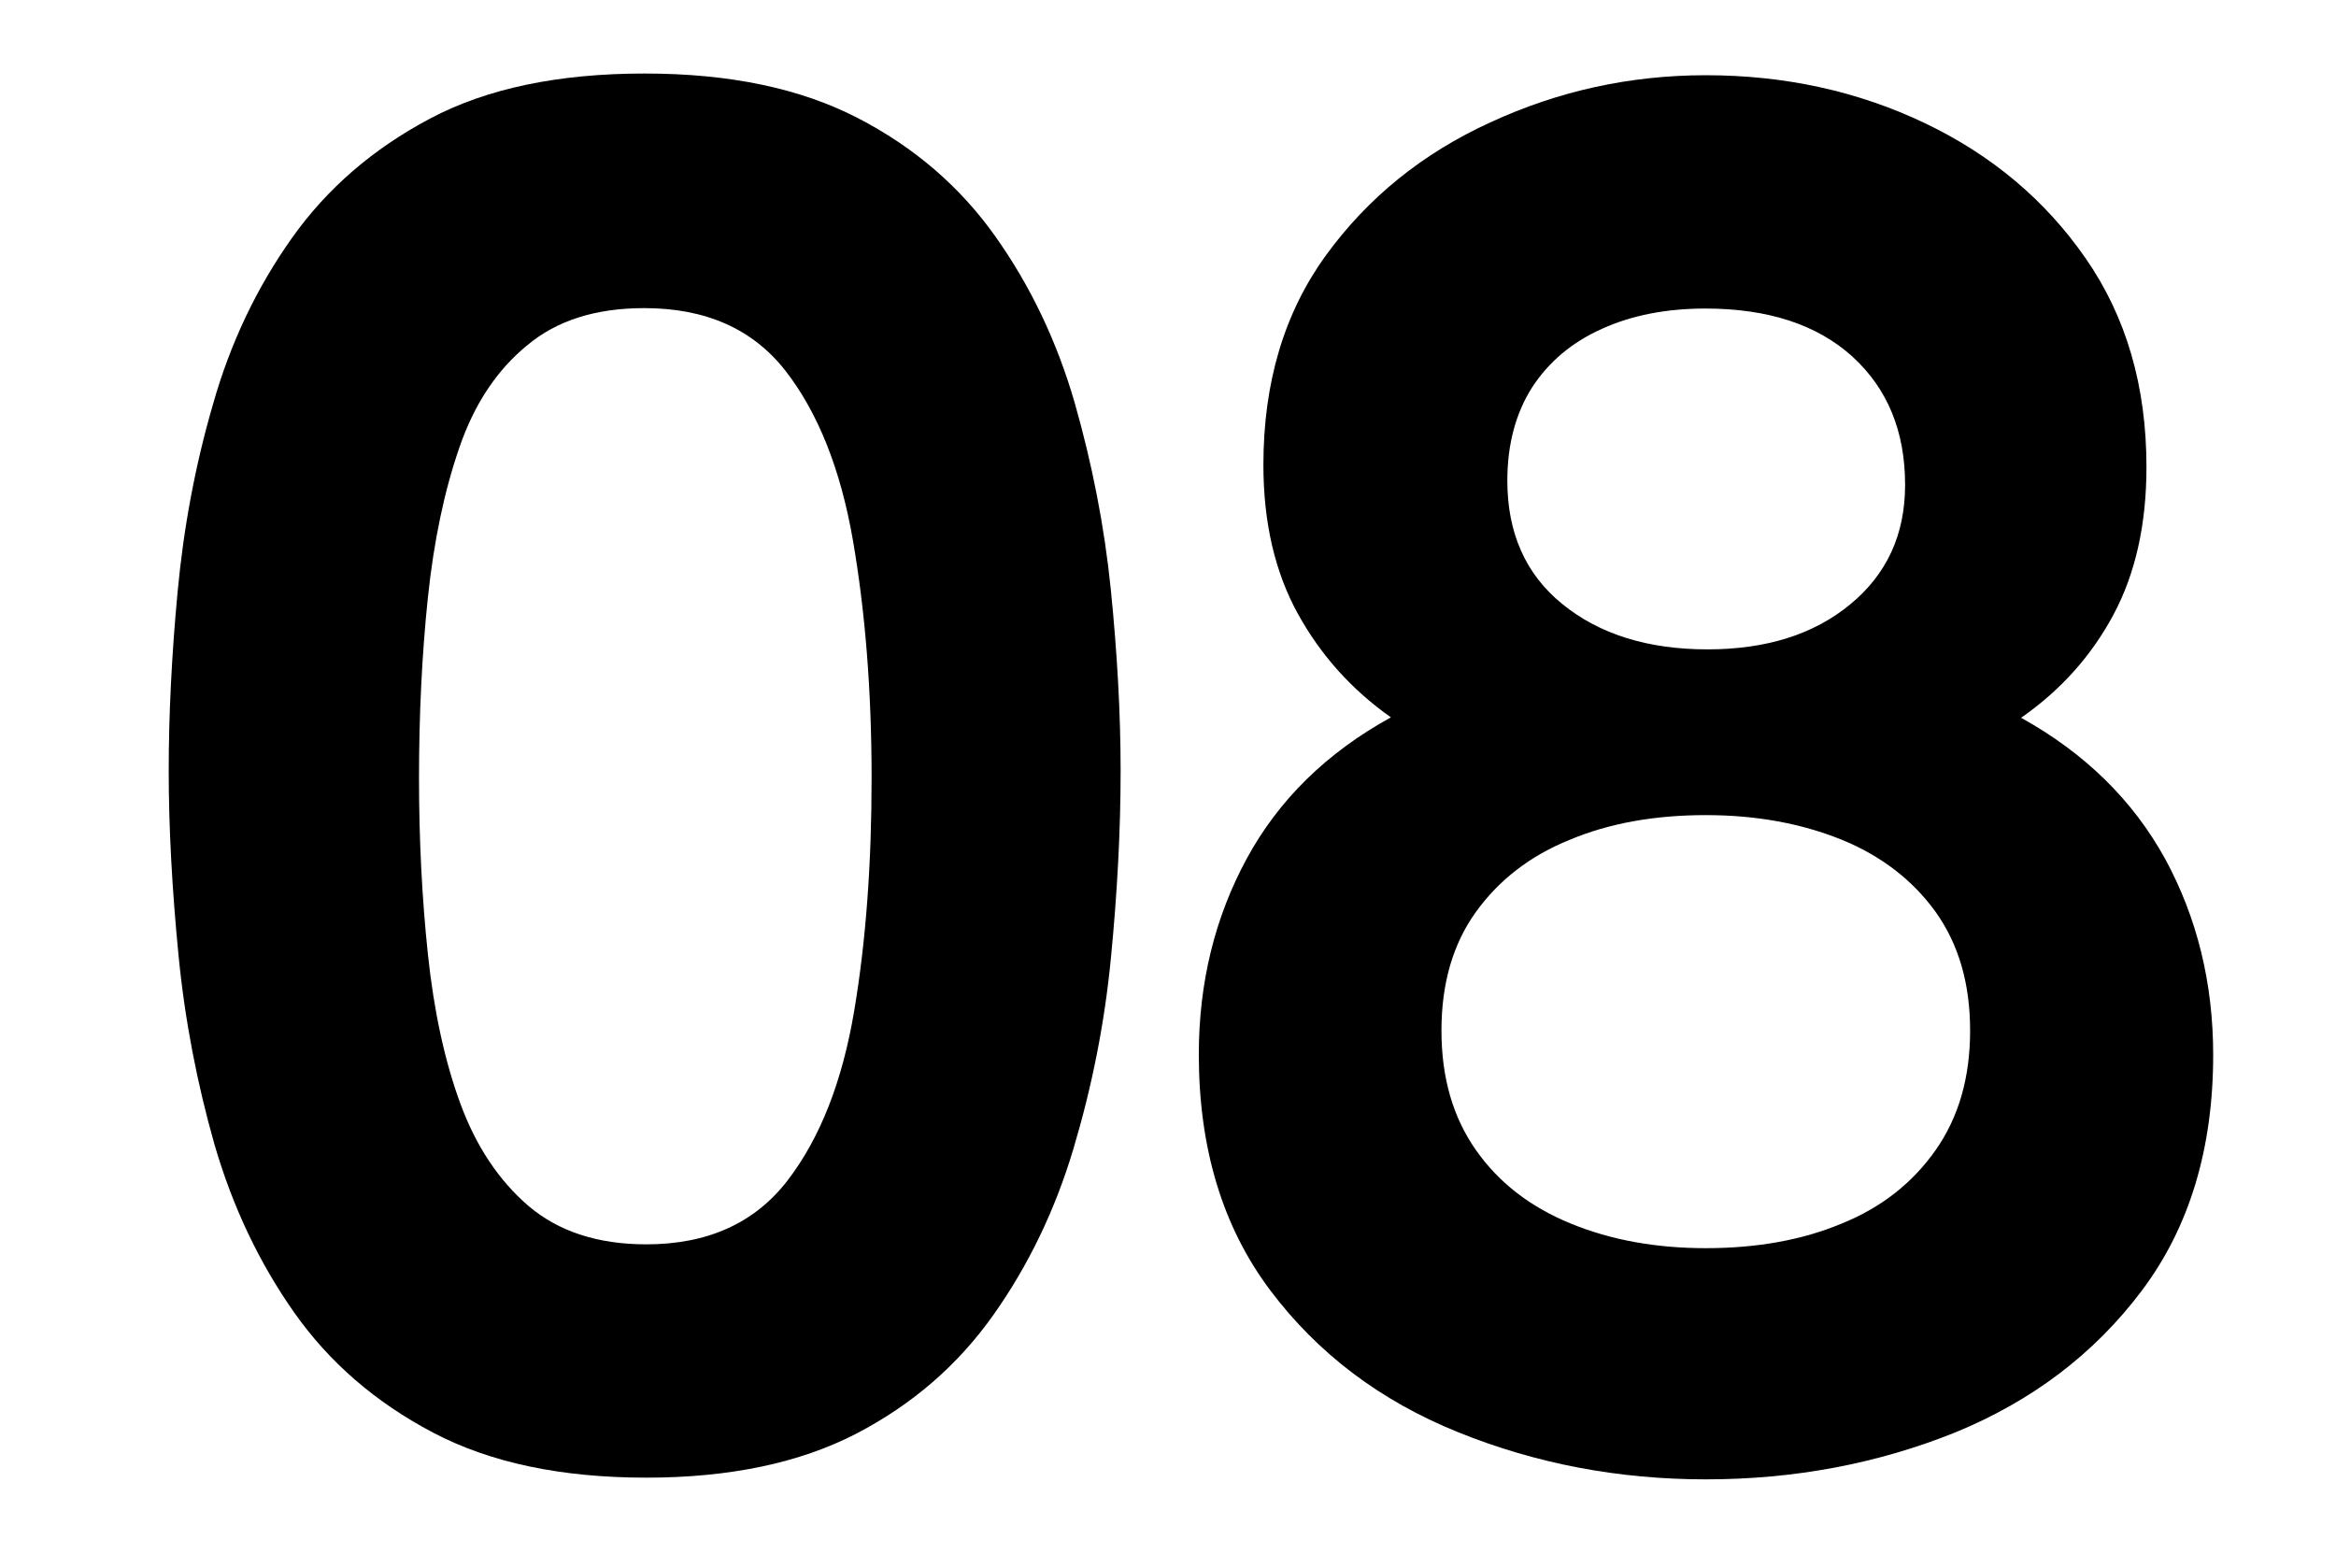
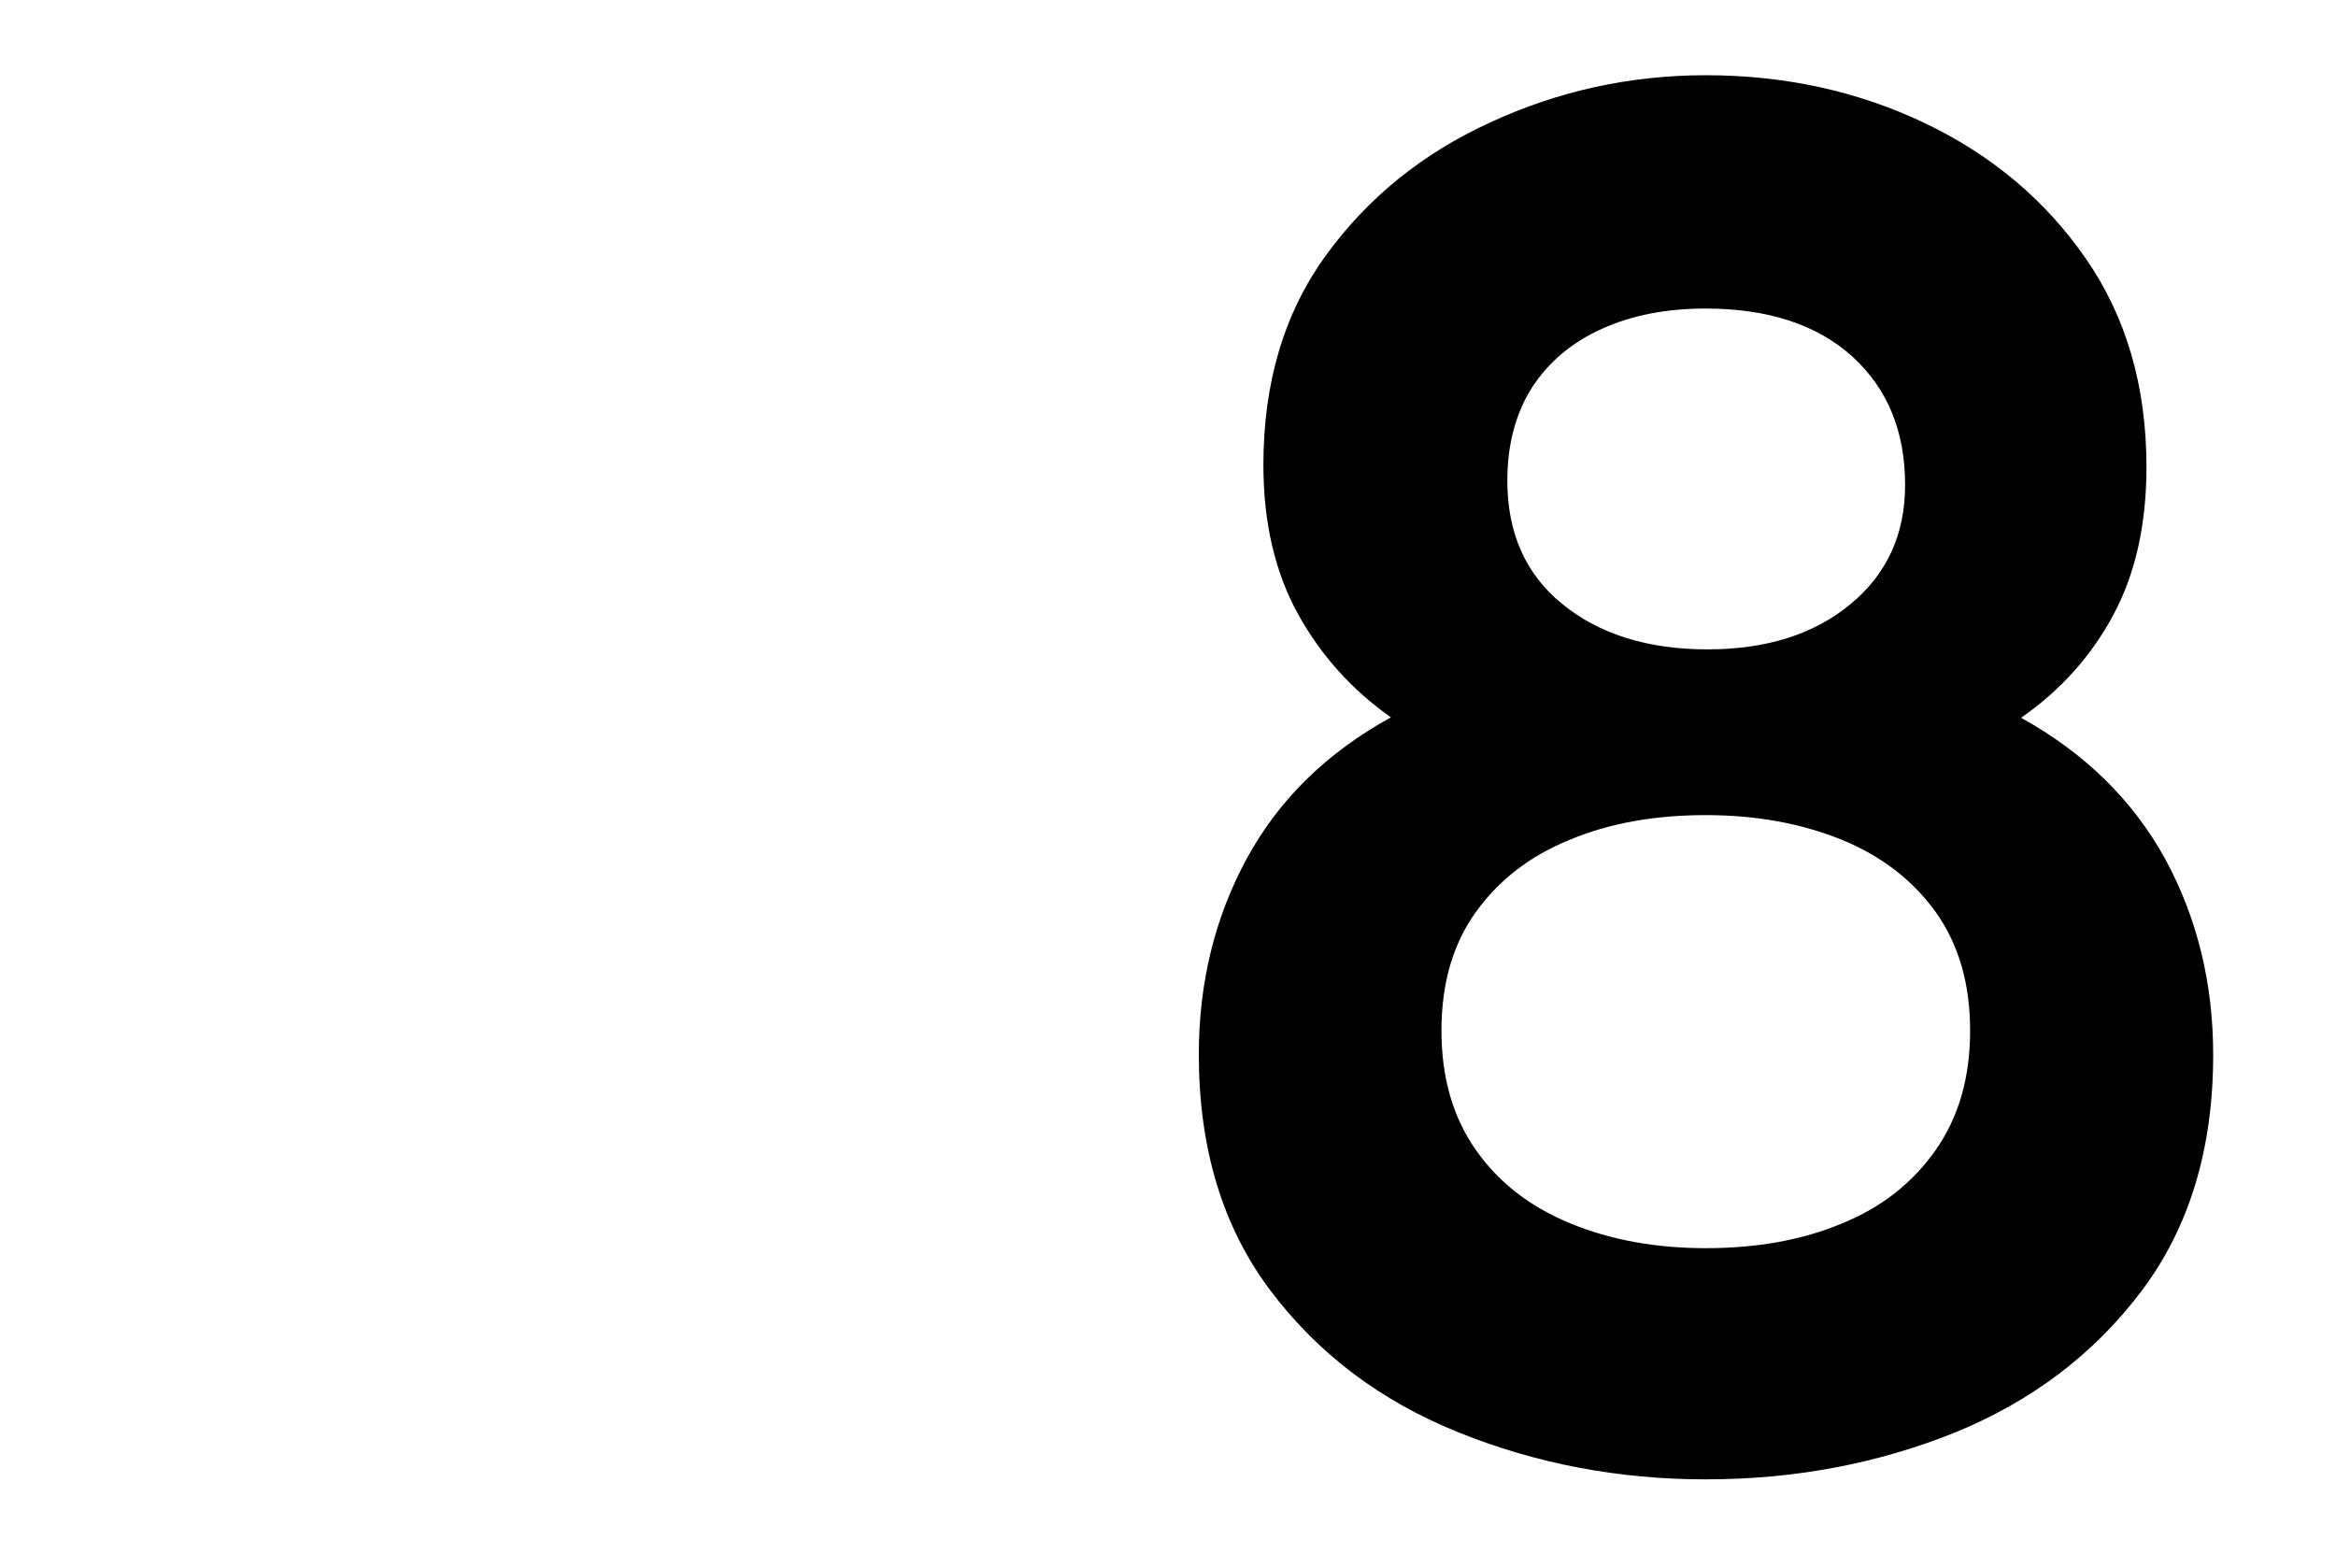
<svg xmlns="http://www.w3.org/2000/svg" version="1.1" id="レイヤー_1" x="0px" y="0px" viewBox="0 0 549.7 369" style="enable-background:new 0 0 549.7 369;" xml:space="preserve">
  <style type="text/css">
	.st0{fill:#DAF76F;}
	.st1{fill:#343B45;}
</style>
  <g>
-     <path d="M152.1,347.7c-20,0-36.7-3.5-50.2-10.6c-13.5-7.1-24.4-16.5-32.7-28.3c-8.3-11.8-14.5-25-18.7-39.4   c-4.1-14.4-7-29.3-8.5-44.7c-1.5-15.4-2.3-29.8-2.3-43.3c0-13.2,0.7-27.3,2.1-42.2c1.4-14.9,4.1-29.6,8.3-44   C54.2,80.7,60.4,67.7,68.7,56c8.3-11.7,19.1-21,32.5-28.1c13.4-7.1,30.2-10.6,50.5-10.6c20,0,36.6,3.5,50,10.4   c13.4,6.9,24.2,16.2,32.5,27.9c8.3,11.7,14.5,24.7,18.7,39.2c4.1,14.4,7,29.1,8.5,44c1.5,14.9,2.3,29.1,2.3,42.6   c0,14.1-0.8,28.9-2.3,44.2c-1.5,15.4-4.5,30.3-8.8,44.7c-4.3,14.4-10.6,27.5-18.9,39.2c-8.3,11.7-19,21-32.3,27.9   C188.2,344.2,171.8,347.7,152.1,347.7z M152.1,292.8c14.4,0,25.5-5,33.2-15c7.7-10,12.9-23.3,15.7-39.9c2.8-16.6,4.1-34.9,4.1-54.8   c0-20.6-1.5-39.2-4.4-56c-2.9-16.7-8.2-30-15.9-39.9c-7.7-9.8-18.7-14.7-33.2-14.7c-11.4,0-20.6,2.9-27.6,8.8   c-7.1,5.8-12.4,13.8-15.9,24c-3.5,10.1-6,21.9-7.4,35.2s-2.1,27.6-2.1,42.6c0,14.4,0.7,28.3,2.1,41.5c1.4,13.2,3.9,24.9,7.6,35   c3.7,10.1,9.1,18.2,16.1,24.2C131.5,289.8,140.7,292.8,152.1,292.8z" />
    <path d="M401.4,348.1c-20.6,0-40-3.7-58.3-11.1c-18.3-7.4-33-18.5-44.2-33.4c-11.2-14.9-16.8-33.4-16.8-55.5   c0-16.9,3.8-32.3,11.3-46.1c7.5-13.8,18.8-24.9,33.9-33.2c-9.2-6.5-16.5-14.6-21.9-24.4c-5.4-9.8-8.1-21.5-8.1-35   c0-19.4,4.9-35.8,14.7-49.3c9.8-13.5,22.7-24,38.7-31.3c16-7.4,32.9-11.1,50.7-11.1c18.7,0,35.9,3.8,51.6,11.3   c15.7,7.5,28.3,18.1,37.8,31.8c9.5,13.7,14.3,30,14.3,49.1c0,13.5-2.6,25.1-7.8,34.8c-5.2,9.7-12.4,17.7-21.7,24.2   c15,8.3,26.3,19.4,33.9,33.2c7.5,13.8,11.3,29.2,11.3,46.1c0,22.1-5.6,40.6-16.8,55.5c-11.2,14.9-25.9,26-44,33.4   C441.8,344.4,422.3,348.1,401.4,348.1z M401.4,293.7c12,0,22.7-1.9,32-5.8c9.4-3.8,16.7-9.6,22.1-17.3c5.4-7.7,8.1-17,8.1-28.1   c0-11.1-2.7-20.3-8.1-27.9c-5.4-7.5-12.8-13.2-22.1-17c-9.4-3.8-20-5.8-32-5.8c-12,0-22.7,1.9-32,5.8c-9.4,3.8-16.7,9.5-22.1,17   c-5.4,7.5-8.1,16.8-8.1,27.9c0,11.1,2.7,20.4,8.1,28.1c5.4,7.7,12.8,13.4,22.3,17.3C379.1,291.8,389.7,293.7,401.4,293.7z    M401.8,152.8c13.8,0,25-3.5,33.6-10.6c8.6-7.1,12.9-16.4,12.9-28.1c0-12.6-4.1-22.6-12.4-30.2c-8.3-7.5-19.8-11.3-34.6-11.3   c-9.2,0-17.4,1.6-24.4,4.8c-7.1,3.2-12.5,7.8-16.4,13.8c-3.8,6-5.8,13.3-5.8,21.9c0,12.3,4.3,22,12.9,29   C376.3,149.2,387.7,152.8,401.8,152.8z" />
  </g>
</svg>